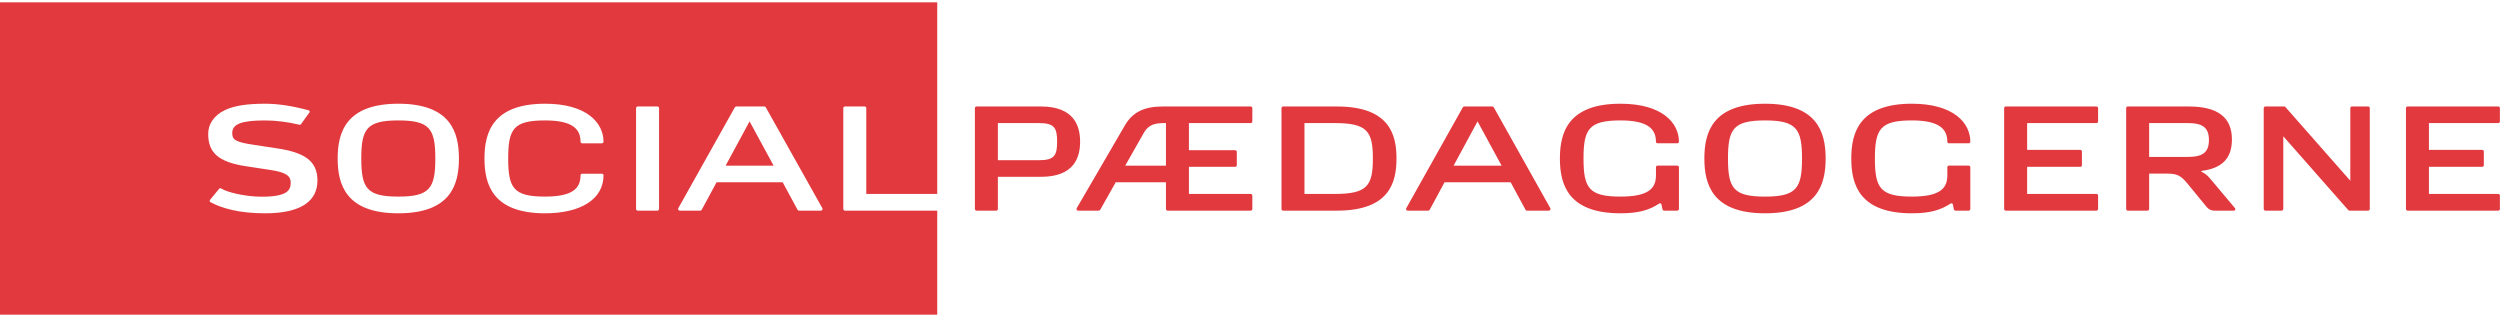
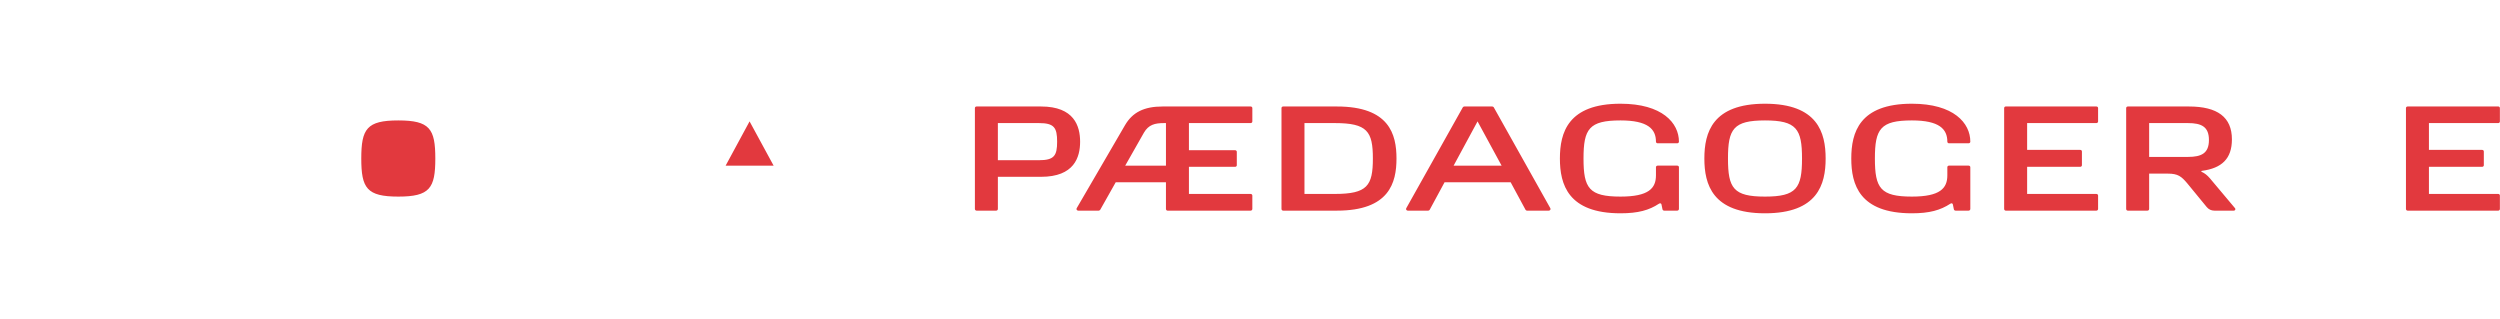
<svg xmlns="http://www.w3.org/2000/svg" height="30" width="235" viewBox="0 0 235 30">
  <path fill="#e2393e" fill-rule="evenodd" d="M210.1 19.58l-2.37-2.82c-.24-.28-.49-.48-.76-.6-.04-.02-.06-.04-.05-.06 0-.02.02-.04.06-.04 1.87-.25 2.82-1.14 2.82-2.96 0-2.09-1.36-3.09-4.04-3.09h-5.74c-.09 0-.16.06-.16.15v9.48c0 .09.07.16.16.16h1.84c.09 0 .16-.07.16-.16v-3.32h1.76c.95 0 1.27.26 1.82.91l1.83 2.23c.18.22.43.34.72.34h1.84c.05 0 .1-.03.12-.08.03-.05.02-.1-.01-.14zm-8.08-4.83v-3.18h3.65c1.28 0 1.97.35 1.97 1.59 0 1.24-.69 1.59-1.97 1.59h-3.65zm0 0M160.21 14.9c0 2.43.75 5.15 5.7 5.15s5.7-2.72 5.7-5.15-.75-5.15-5.7-5.15-5.7 2.72-5.7 5.15zm2.22 0c0-2.78.51-3.58 3.48-3.58 2.96 0 3.48.8 3.48 3.58 0 2.79-.52 3.58-3.48 3.58-2.97 0-3.48-.79-3.48-3.58zm0 0M183.66 19.66c.01.08.08.14.16.14h1.23c.09 0 .16-.07.16-.16v-3.92c0-.09-.07-.15-.16-.15h-1.85c-.08 0-.15.06-.15.15v.76c0 1.22-.68 2-3.33 2-2.96 0-3.48-.79-3.48-3.58 0-2.78.52-3.58 3.48-3.58 2.57 0 3.33.81 3.33 2 0 .08.07.15.15.15h1.85c.09 0 .16-.07.16-.15 0-1.76-1.57-3.57-5.49-3.57-4.95 0-5.7 2.72-5.7 5.15s.75 5.15 5.7 5.15c1.65 0 2.68-.29 3.61-.9.12-.08.22-.03.24.07l.09.44M156.27 19.66c.01.08.08.14.16.14h1.23c.09 0 .16-.07.16-.16v-3.92c0-.09-.07-.15-.16-.15h-1.84c-.09 0-.16.06-.16.15v.76c0 1.22-.68 2-3.33 2-2.96 0-3.48-.79-3.48-3.58 0-2.78.52-3.58 3.48-3.58 2.57 0 3.33.81 3.33 2 0 .08.07.15.16.15h1.84c.09 0 .16-.07.16-.15 0-1.76-1.57-3.57-5.49-3.57-4.94 0-5.7 2.72-5.7 5.15s.76 5.15 5.7 5.15c1.65 0 2.69-.29 3.61-.9.12-.08.22-.03.24.07l.09.44M188.54 10.01c-.08 0-.15.06-.15.15v9.48c0 .09.07.16.15.16h8.52c.09 0 .16-.07.16-.16v-1.26c0-.08-.07-.15-.16-.15h-6.51v-2.55h4.99c.09 0 .16-.06.16-.15v-1.29c0-.09-.07-.15-.16-.15h-4.99v-2.52h6.51c.09 0 .16-.07.16-.15v-1.26c0-.09-.07-.15-.16-.15h-8.52M226.32 10.01c-.09 0-.16.06-.16.15v9.48c0 .09.07.16.16.16h8.52c.08 0 .15-.07.15-.16v-1.26c0-.08-.07-.15-.15-.15h-6.52v-2.55h5c.09 0 .16-.06.16-.15v-1.29c0-.09-.07-.15-.16-.15h-5v-2.52h6.52c.08 0 .15-.07.15-.15v-1.26c0-.09-.07-.15-.15-.15h-8.52M97.86 10.01H91.8c-.09 0-.16.06-.16.15v9.48c0 .09.07.16.16.16h1.84c.09 0 .16-.07.16-.16v-3.02h4.06c3.11 0 3.67-1.83 3.67-3.3 0-1.47-.56-3.31-3.67-3.31zm-.2 5.05H93.8v-3.49h3.86c1.43 0 1.71.42 1.71 1.75 0 1.32-.28 1.74-1.71 1.74zm0 0M145.73 19.57l-5.32-9.49c-.03-.04-.09-.07-.14-.07h-2.62c-.06 0-.11.03-.14.07l-5.32 9.49c-.03.05-.03.11 0 .15.03.05.08.08.14.08h1.92c.06 0 .11-.03.14-.08l1.4-2.59H142l1.4 2.59c.03.05.08.08.14.08h2.05c.06 0 .11-.03.14-.08.03-.04.03-.1 0-.15zm-9.09-4l2.25-4.16 2.26 4.16h-4.51zm0 0M117.56 11.57c.09 0 .16-.07.16-.15v-1.26c0-.09-.07-.15-.16-.15h-8.27c-1.74 0-2.83.54-3.54 1.76l-4.54 7.8c-.03.05-.03.11 0 .15.03.05.08.08.14.08h1.93c.05 0 .11-.04.14-.08l1.46-2.59h4.72v2.51c0 .09.07.16.15.16h7.81c.09 0 .16-.07.16-.16v-1.26c0-.08-.07-.15-.16-.15h-5.8v-2.55h4.34c.09 0 .16-.06.16-.15v-1.26c0-.08-.07-.15-.16-.15h-4.34v-2.55h5.8zm-7.96 4h-3.83l1.76-3.1c.44-.75 1.02-.9 1.89-.9h.18v4zm0 0M125.67 10.01h-5.05c-.09 0-.16.06-.16.15v9.48c0 .09.07.16.16.16h5.05c4.92 0 5.6-2.62 5.6-4.9 0-2.28-.68-4.89-5.6-4.89zm-.19 8.22h-2.86v-6.66h2.86c3.04 0 3.57.78 3.57 3.33 0 2.56-.53 3.33-3.57 3.33zm0 0M37.44 11.32c-2.96 0-3.48.79-3.48 3.58s.52 3.58 3.48 3.58 3.48-.79 3.48-3.58-.52-3.58-3.48-3.58M68.21 15.57h4.51l-2.26-4.16-2.25 4.16" />
-   <path fill="#e2393e" fill-rule="evenodd" d="M88.1 18.23V.22H0v29.36h88.1V19.8h-8.67c-.09 0-.16-.07-.16-.16v-9.48c0-.09.07-.15.16-.15h1.84c.09 0 .16.06.16.15v8.07h6.67zm-63.18 1.82c-2.43 0-4.06-.46-5.16-1.06-.04-.02-.05-.06-.05-.1-.01-.04.01-.08.04-.11l.85-1.04c.03-.03.07-.05.12-.05.04 0 .07.03.11.05.55.34 2.25.75 3.77.75 2.33 0 2.73-.56 2.73-1.32 0-.67-.52-.99-1.95-1.2l-2.23-.34c-2.67-.4-3.58-1.31-3.58-3.05 0-.9.54-1.76 1.62-2.25.87-.41 2.1-.58 3.73-.58 1.13 0 2.48.18 4.1.62.05.01.08.06.09.11.01.05-.01.09-.05.13l-.78 1.08c-.04.04-.1.05-.16.03-1.01-.25-2.17-.4-3.2-.4-2.22 0-3.09.34-3.09 1.18 0 .63.28.85 1.95 1.1l2.23.34c2.49.37 3.83 1.11 3.83 3.02 0 1.92-1.51 3.09-4.92 3.09zm12.52 0c-4.94 0-5.7-2.72-5.7-5.15s.76-5.15 5.7-5.15c4.95 0 5.7 2.72 5.7 5.15s-.75 5.15-5.7 5.15zm13.8-1.57c2.59 0 3.33-.78 3.33-2 0-.08.07-.15.16-.15h1.85c.08 0 .15.07.15.15 0 2.27-2.18 3.57-5.49 3.57-4.94 0-5.7-2.72-5.7-5.15s.76-5.15 5.7-5.15c3.93 0 5.49 1.81 5.49 3.57 0 .08-.07.15-.15.15h-1.85c-.09 0-.16-.07-.16-.15 0-1.19-.76-2-3.33-2-2.96 0-3.47.79-3.47 3.58s.51 3.58 3.47 3.58zm10.71 1.16c0 .09-.07.16-.16.16h-1.84c-.09 0-.16-.07-.16-.16v-9.48c0-.09.07-.15.16-.15h1.84c.09 0 .16.06.16.15v9.48zm15.35.08c-.03.05-.08.08-.14.08h-2.05c-.06 0-.11-.03-.14-.08l-1.4-2.59h-6.21l-1.4 2.59c-.03.05-.08.08-.14.08H63.9c-.06 0-.11-.03-.14-.08-.03-.04-.03-.1 0-.15l5.32-9.49c.03-.04.08-.07.14-.07h2.62c.06 0 .11.03.14.07l5.32 9.49c.03.05.03.11 0 .15zm0 0M214.63 12.81l6.11 6.94c.03.03.06.05.11.05h1.75c.09 0 .16-.07.16-.16v-9.48c0-.09-.07-.15-.16-.15h-1.51c-.09 0-.16.06-.16.15v6.83l-6.11-6.94c-.03-.03-.07-.04-.11-.04h-1.76c-.08 0-.16.06-.16.15v9.48c0 .09.08.16.16.16h1.52c.08 0 .16-.07.16-.16v-6.83" />
</svg>